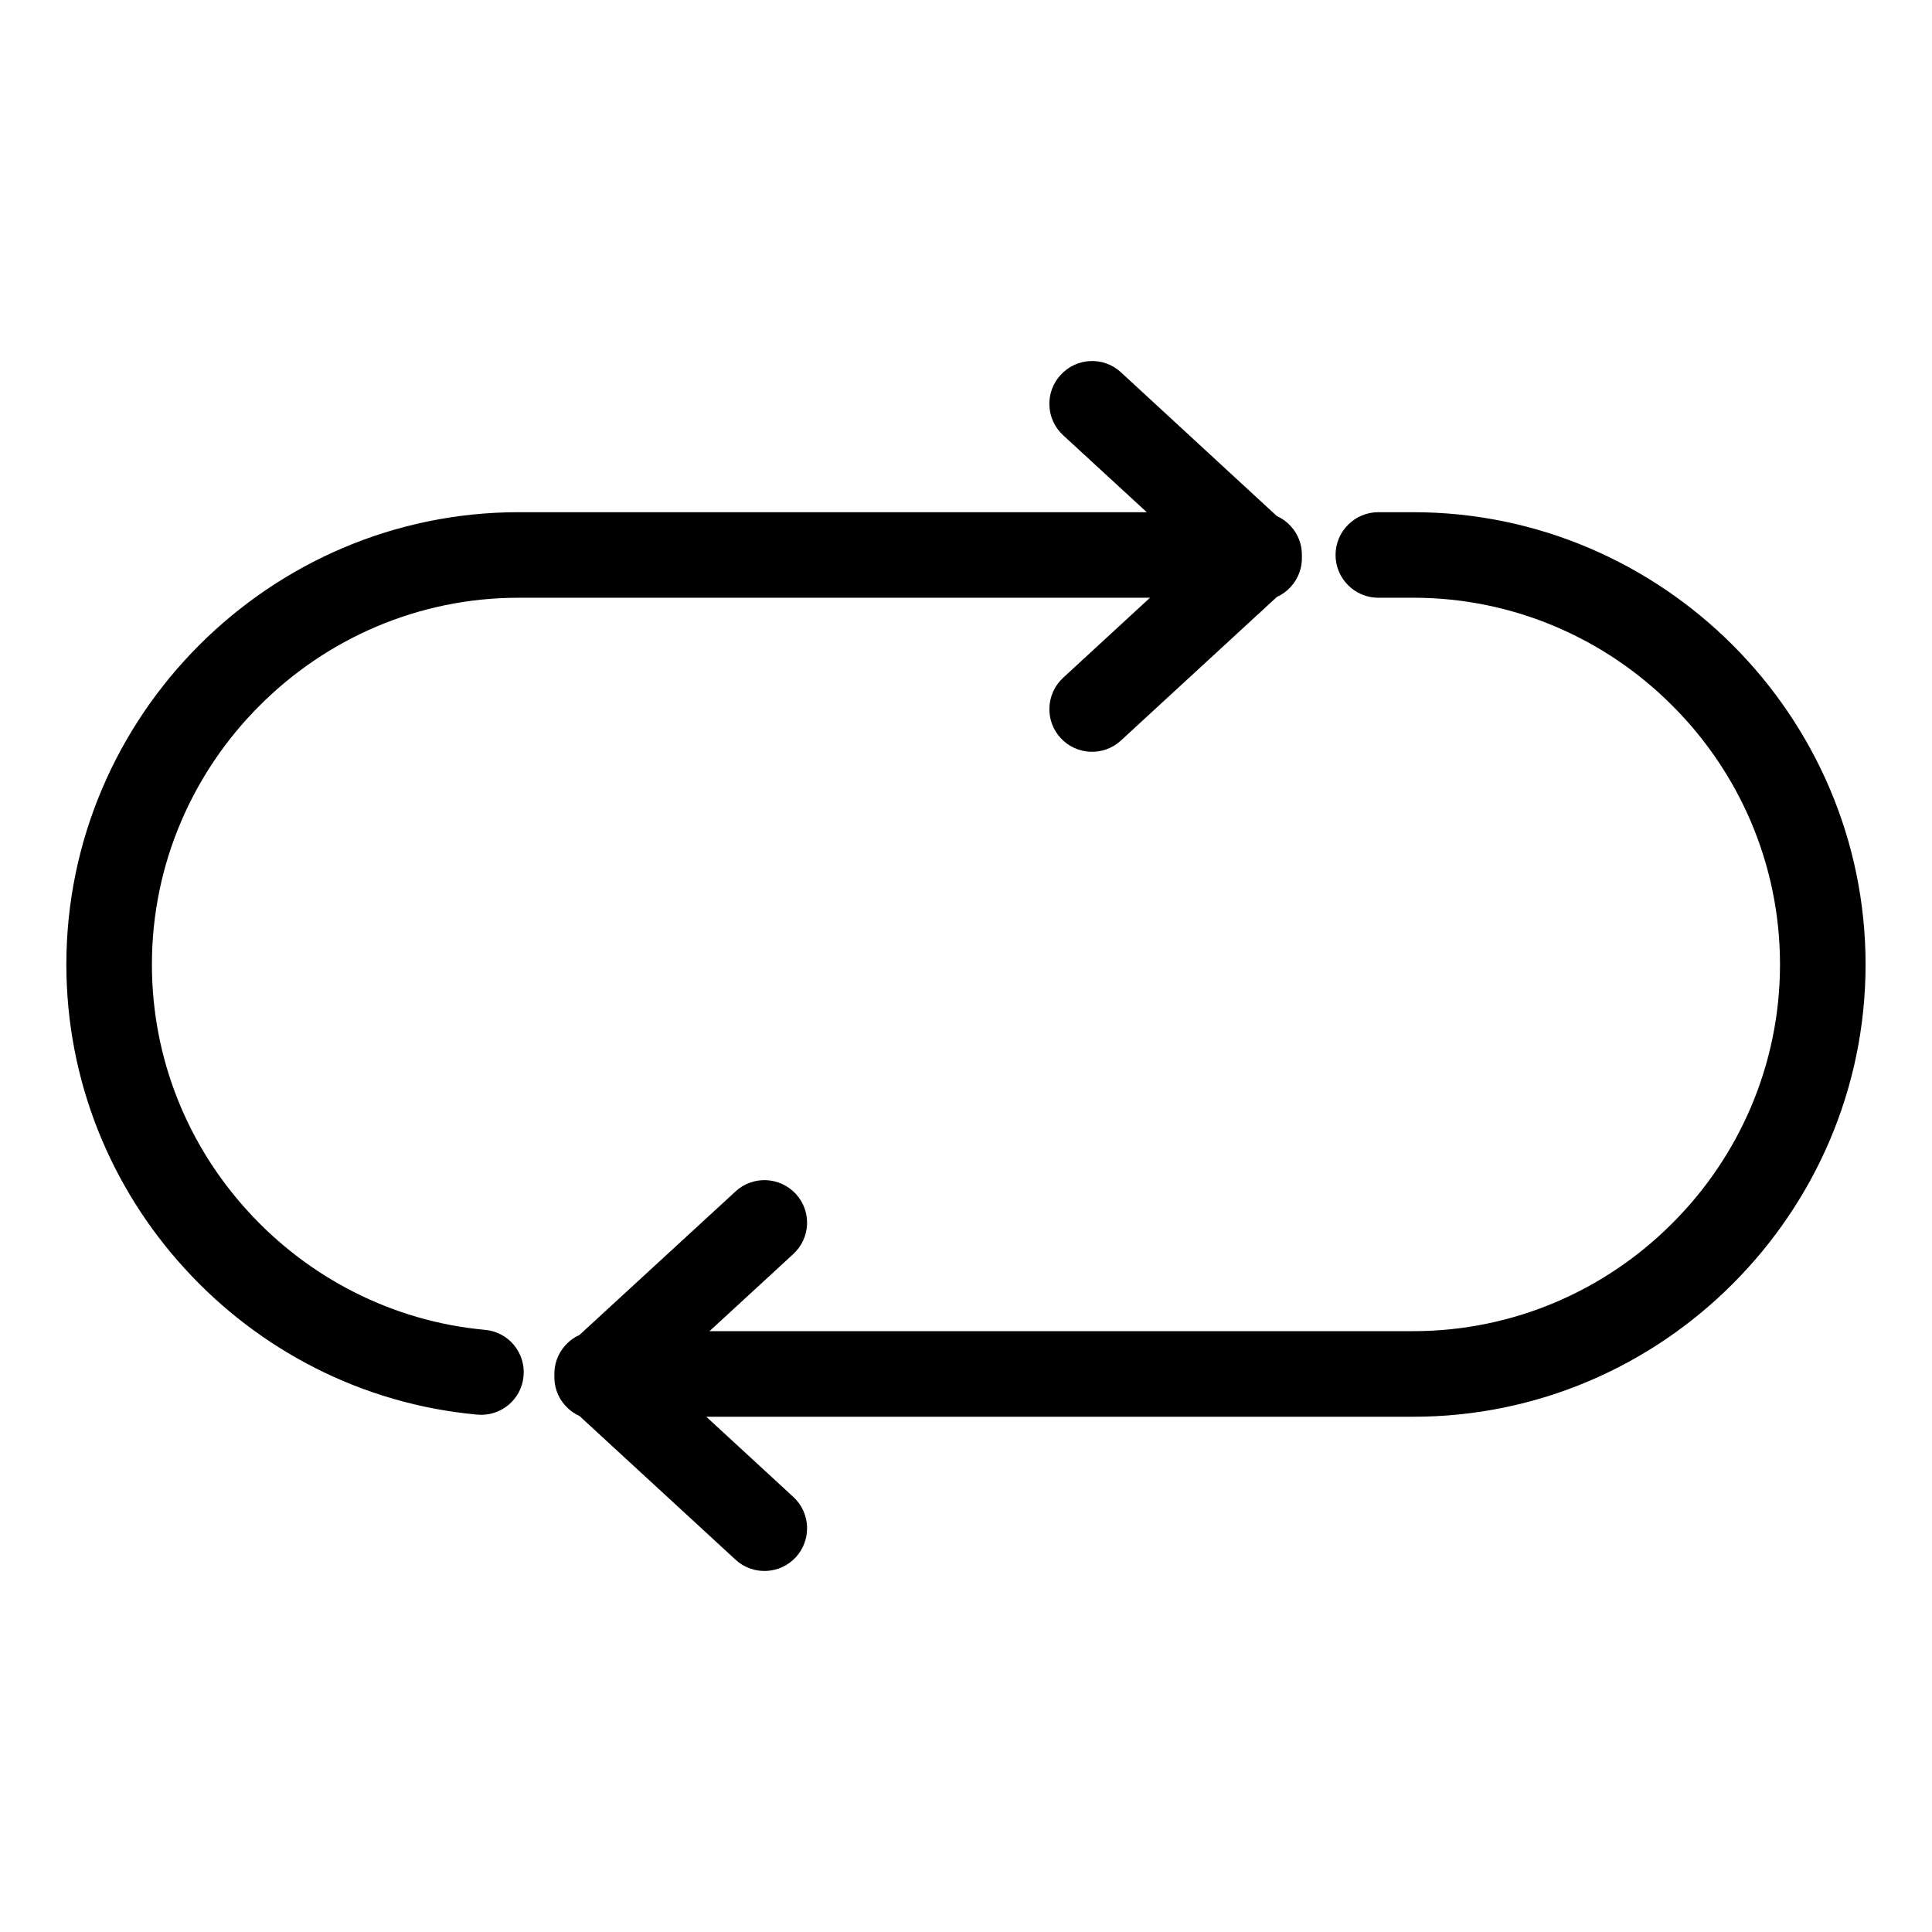
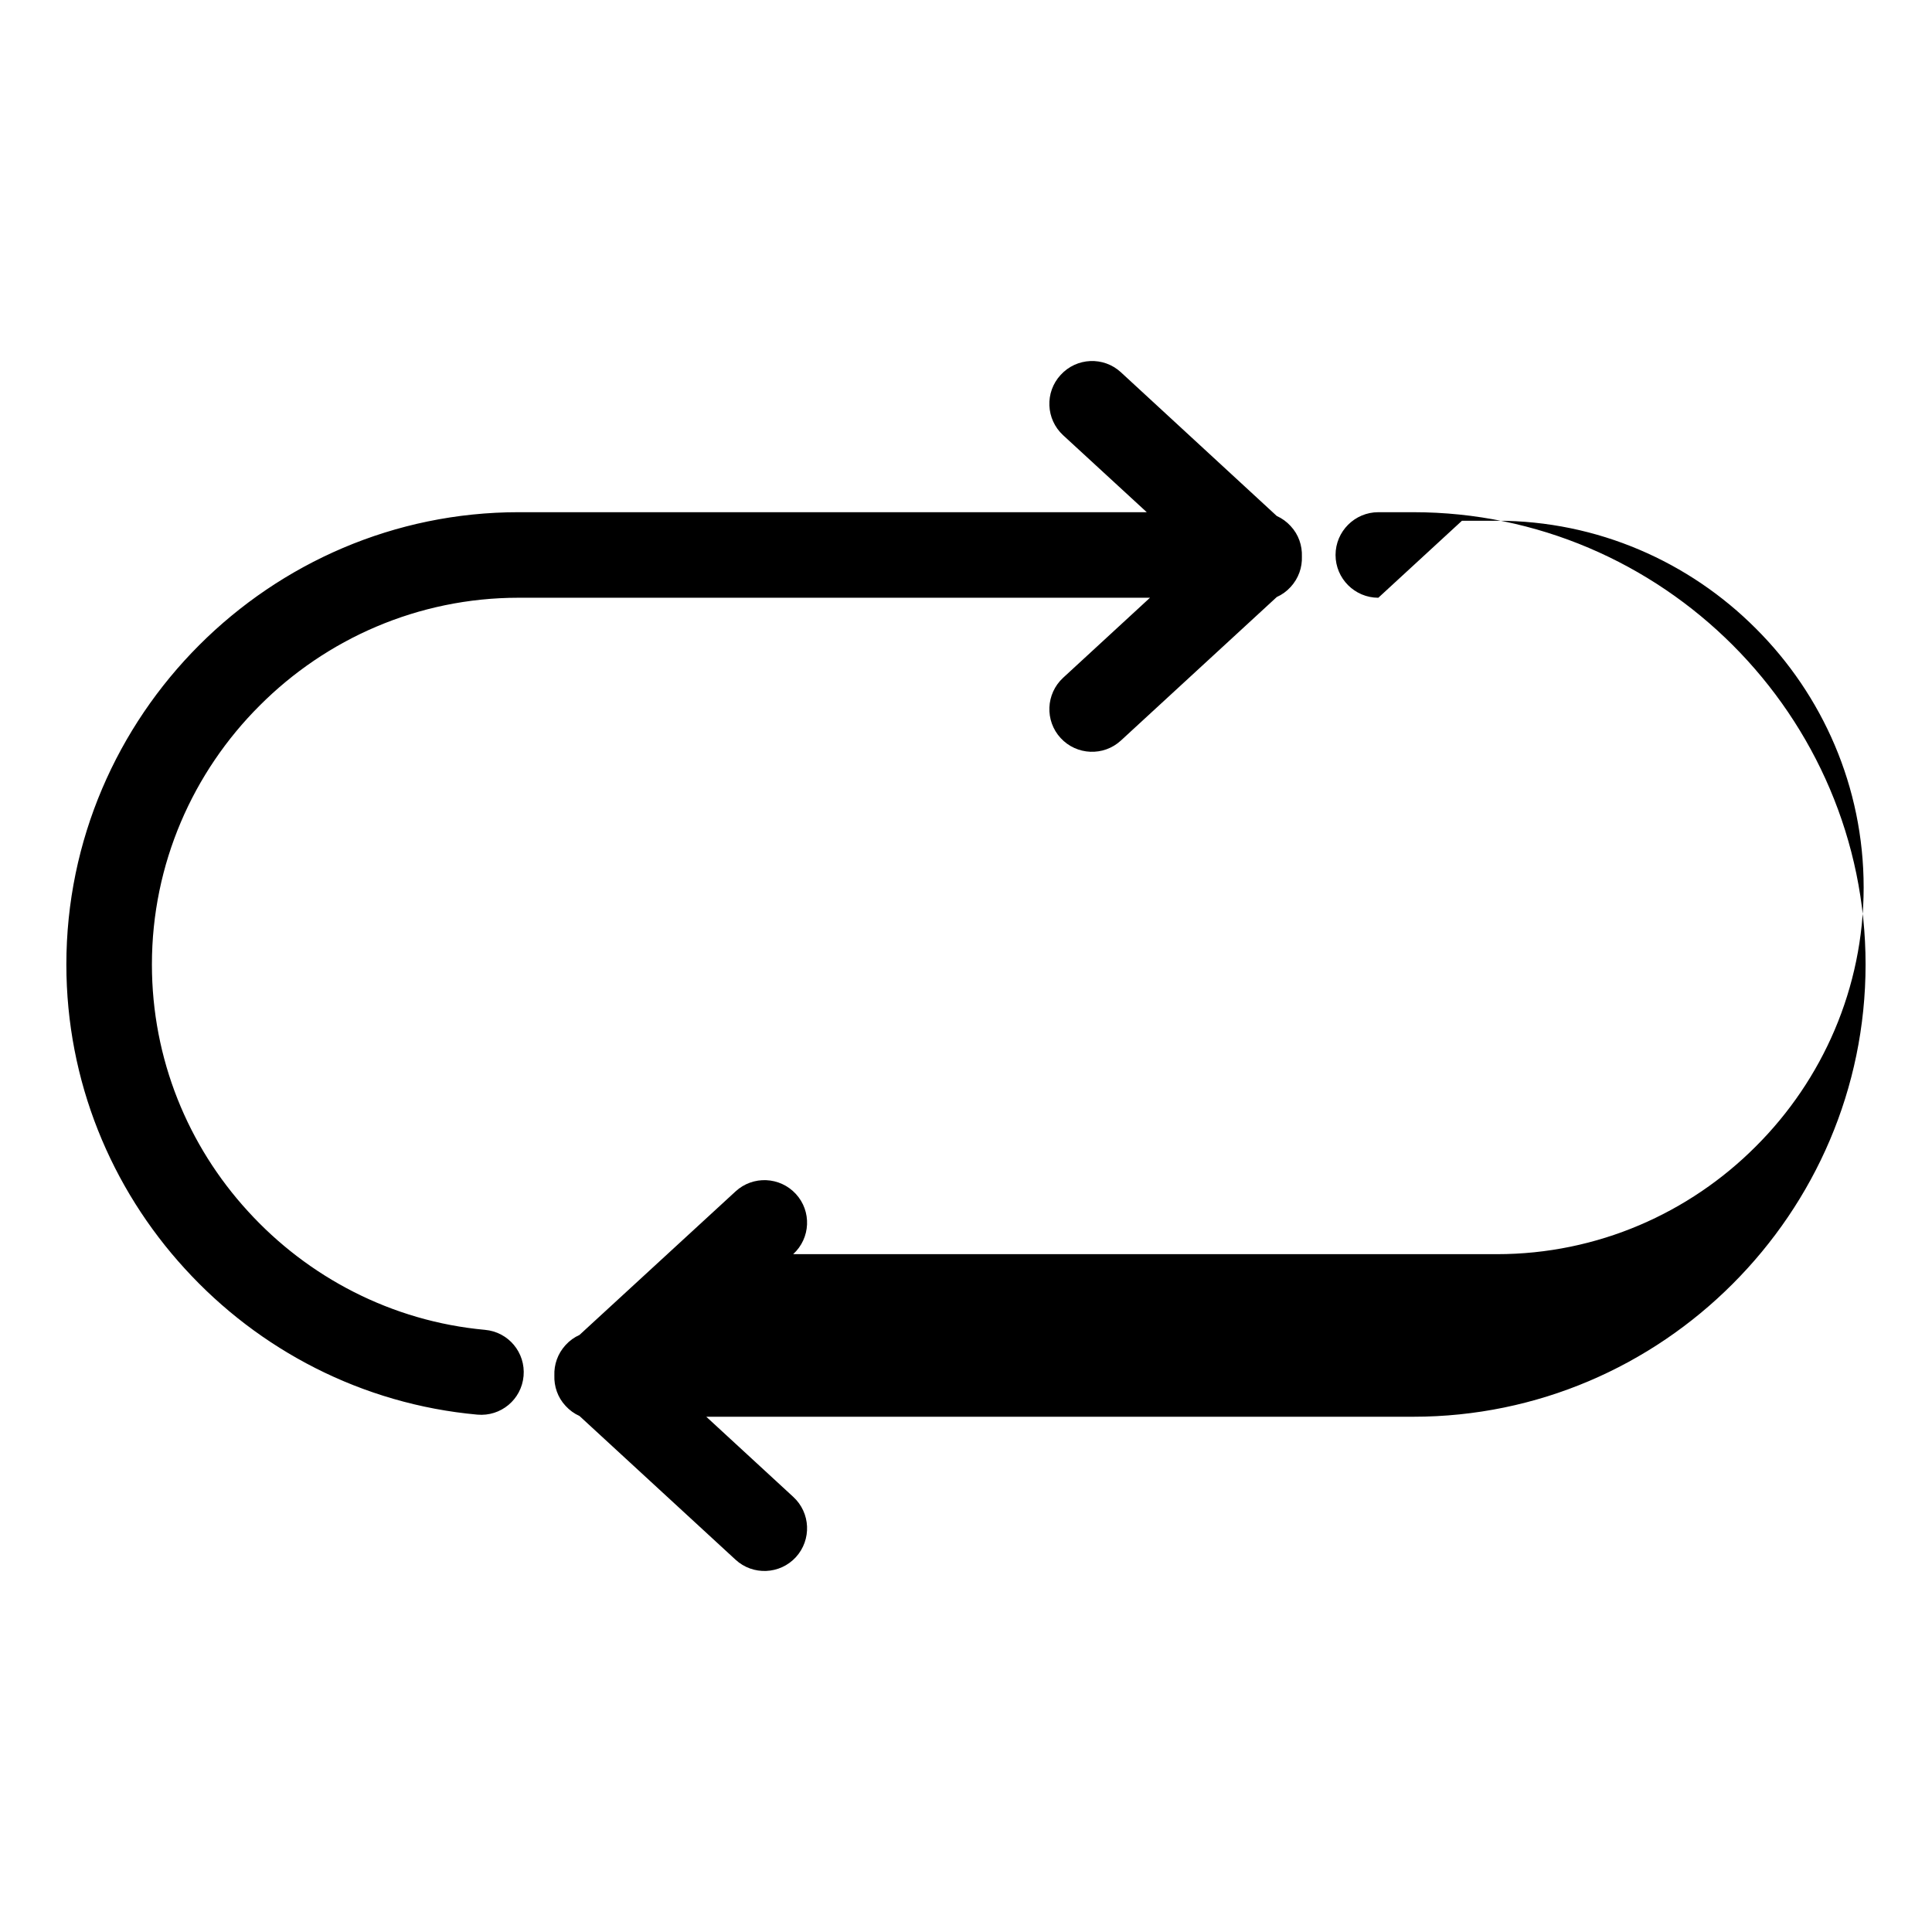
<svg xmlns="http://www.w3.org/2000/svg" fill="#000000" width="800px" height="800px" version="1.1" viewBox="144 144 512 512">
-   <path d="m509.27 302.41c-6.246 0-11.336-5.09-11.336-11.336 0-6.246 5.09-11.336 11.336-11.336h9.27c32.949 0 62.926 13.504 84.641 35.215 21.715 21.715 35.215 51.691 35.215 84.641 0 33-13.504 62.926-35.215 84.641-21.715 21.766-51.691 35.215-84.641 35.215h-187.37l23.023 21.211c4.637 4.231 4.938 11.387 0.707 16.02-4.231 4.586-11.387 4.887-15.973 0.656l-41.363-38.09c-1.359-0.605-2.621-1.512-3.68-2.672-2.117-2.266-3.074-5.188-2.973-8.062-0.102-2.871 0.855-5.742 2.973-8.062 1.059-1.16 2.316-2.066 3.68-2.672l41.363-38.039c4.586-4.231 11.738-3.93 15.973 0.656 4.231 4.586 3.93 11.738-0.707 15.973l-22.168 20.402h186.51c26.703 0 51.035-10.934 68.617-28.566 17.633-17.582 28.566-41.918 28.566-68.617 0-26.703-10.934-51.035-28.566-68.617-17.582-17.633-41.918-28.566-68.617-28.566h-9.27zm-68.215 37.836c-4.586 4.231-11.738 3.93-15.973-0.656-4.231-4.586-3.93-11.738 0.656-15.973l23.023-21.211h-167.32c-26.703 0-51.035 10.934-68.617 28.566-17.633 17.582-28.566 41.918-28.566 68.617 0 25.141 9.621 48.113 25.441 65.395 15.922 17.48 38.09 29.172 62.824 31.438 6.246 0.555 10.781 6.047 10.227 12.242-0.555 6.246-6.047 10.781-12.242 10.227-30.582-2.769-57.938-17.18-77.535-38.691-19.496-21.312-31.387-49.625-31.387-80.609 0-32.949 13.504-62.926 35.215-84.641 21.715-21.715 51.691-35.215 84.641-35.215h166.46l-22.168-20.402c-4.586-4.231-4.887-11.387-0.656-15.973 4.231-4.637 11.387-4.938 15.973-0.707l41.312 38.09c1.359 0.605 2.621 1.512 3.68 2.672 2.117 2.266 3.074 5.188 2.973 8.062 0.102 2.871-0.855 5.742-2.973 8.062-1.059 1.16-2.316 2.066-3.68 2.672l-41.312 38.039z" />
+   <path d="m509.27 302.41c-6.246 0-11.336-5.09-11.336-11.336 0-6.246 5.09-11.336 11.336-11.336h9.27c32.949 0 62.926 13.504 84.641 35.215 21.715 21.715 35.215 51.691 35.215 84.641 0 33-13.504 62.926-35.215 84.641-21.715 21.766-51.691 35.215-84.641 35.215h-187.37l23.023 21.211c4.637 4.231 4.938 11.387 0.707 16.02-4.231 4.586-11.387 4.887-15.973 0.656l-41.363-38.09c-1.359-0.605-2.621-1.512-3.68-2.672-2.117-2.266-3.074-5.188-2.973-8.062-0.102-2.871 0.855-5.742 2.973-8.062 1.059-1.16 2.316-2.066 3.68-2.672l41.363-38.039c4.586-4.231 11.738-3.93 15.973 0.656 4.231 4.586 3.93 11.738-0.707 15.973h186.51c26.703 0 51.035-10.934 68.617-28.566 17.633-17.582 28.566-41.918 28.566-68.617 0-26.703-10.934-51.035-28.566-68.617-17.582-17.633-41.918-28.566-68.617-28.566h-9.27zm-68.215 37.836c-4.586 4.231-11.738 3.93-15.973-0.656-4.231-4.586-3.93-11.738 0.656-15.973l23.023-21.211h-167.32c-26.703 0-51.035 10.934-68.617 28.566-17.633 17.582-28.566 41.918-28.566 68.617 0 25.141 9.621 48.113 25.441 65.395 15.922 17.48 38.09 29.172 62.824 31.438 6.246 0.555 10.781 6.047 10.227 12.242-0.555 6.246-6.047 10.781-12.242 10.227-30.582-2.769-57.938-17.18-77.535-38.691-19.496-21.312-31.387-49.625-31.387-80.609 0-32.949 13.504-62.926 35.215-84.641 21.715-21.715 51.691-35.215 84.641-35.215h166.46l-22.168-20.402c-4.586-4.231-4.887-11.387-0.656-15.973 4.231-4.637 11.387-4.938 15.973-0.707l41.312 38.09c1.359 0.605 2.621 1.512 3.68 2.672 2.117 2.266 3.074 5.188 2.973 8.062 0.102 2.871-0.855 5.742-2.973 8.062-1.059 1.16-2.316 2.066-3.68 2.672l-41.312 38.039z" />
</svg>